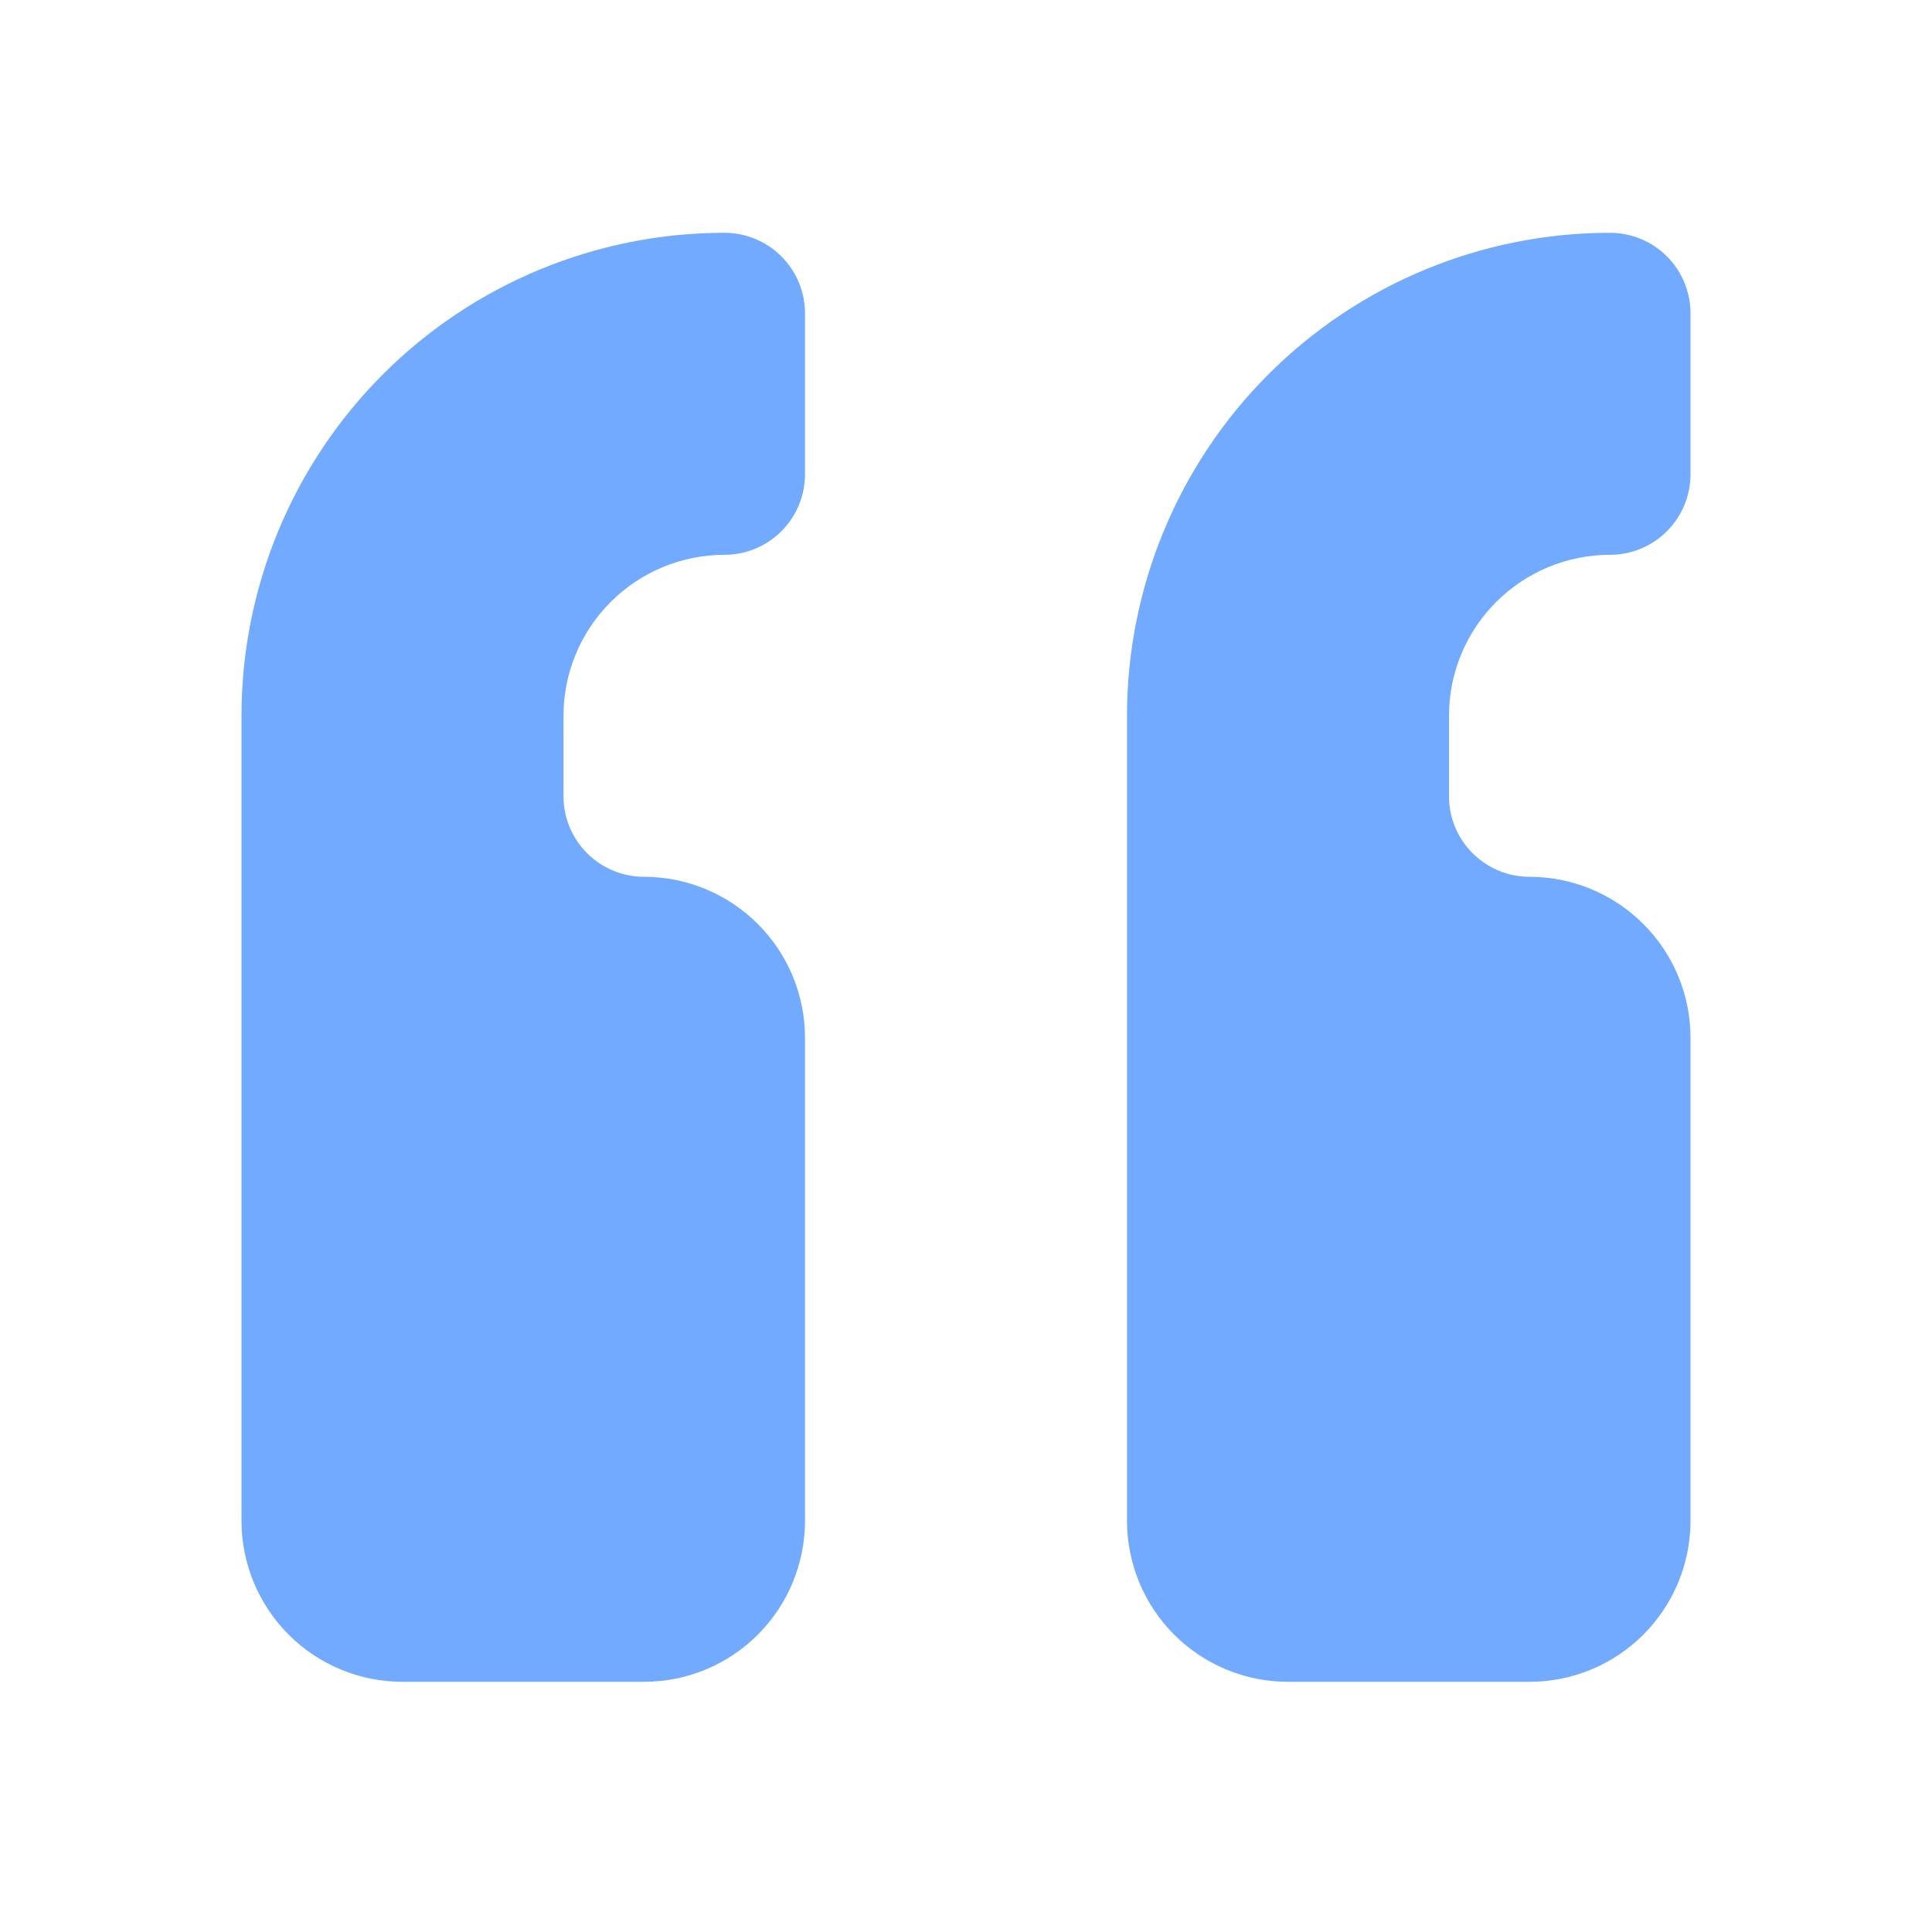
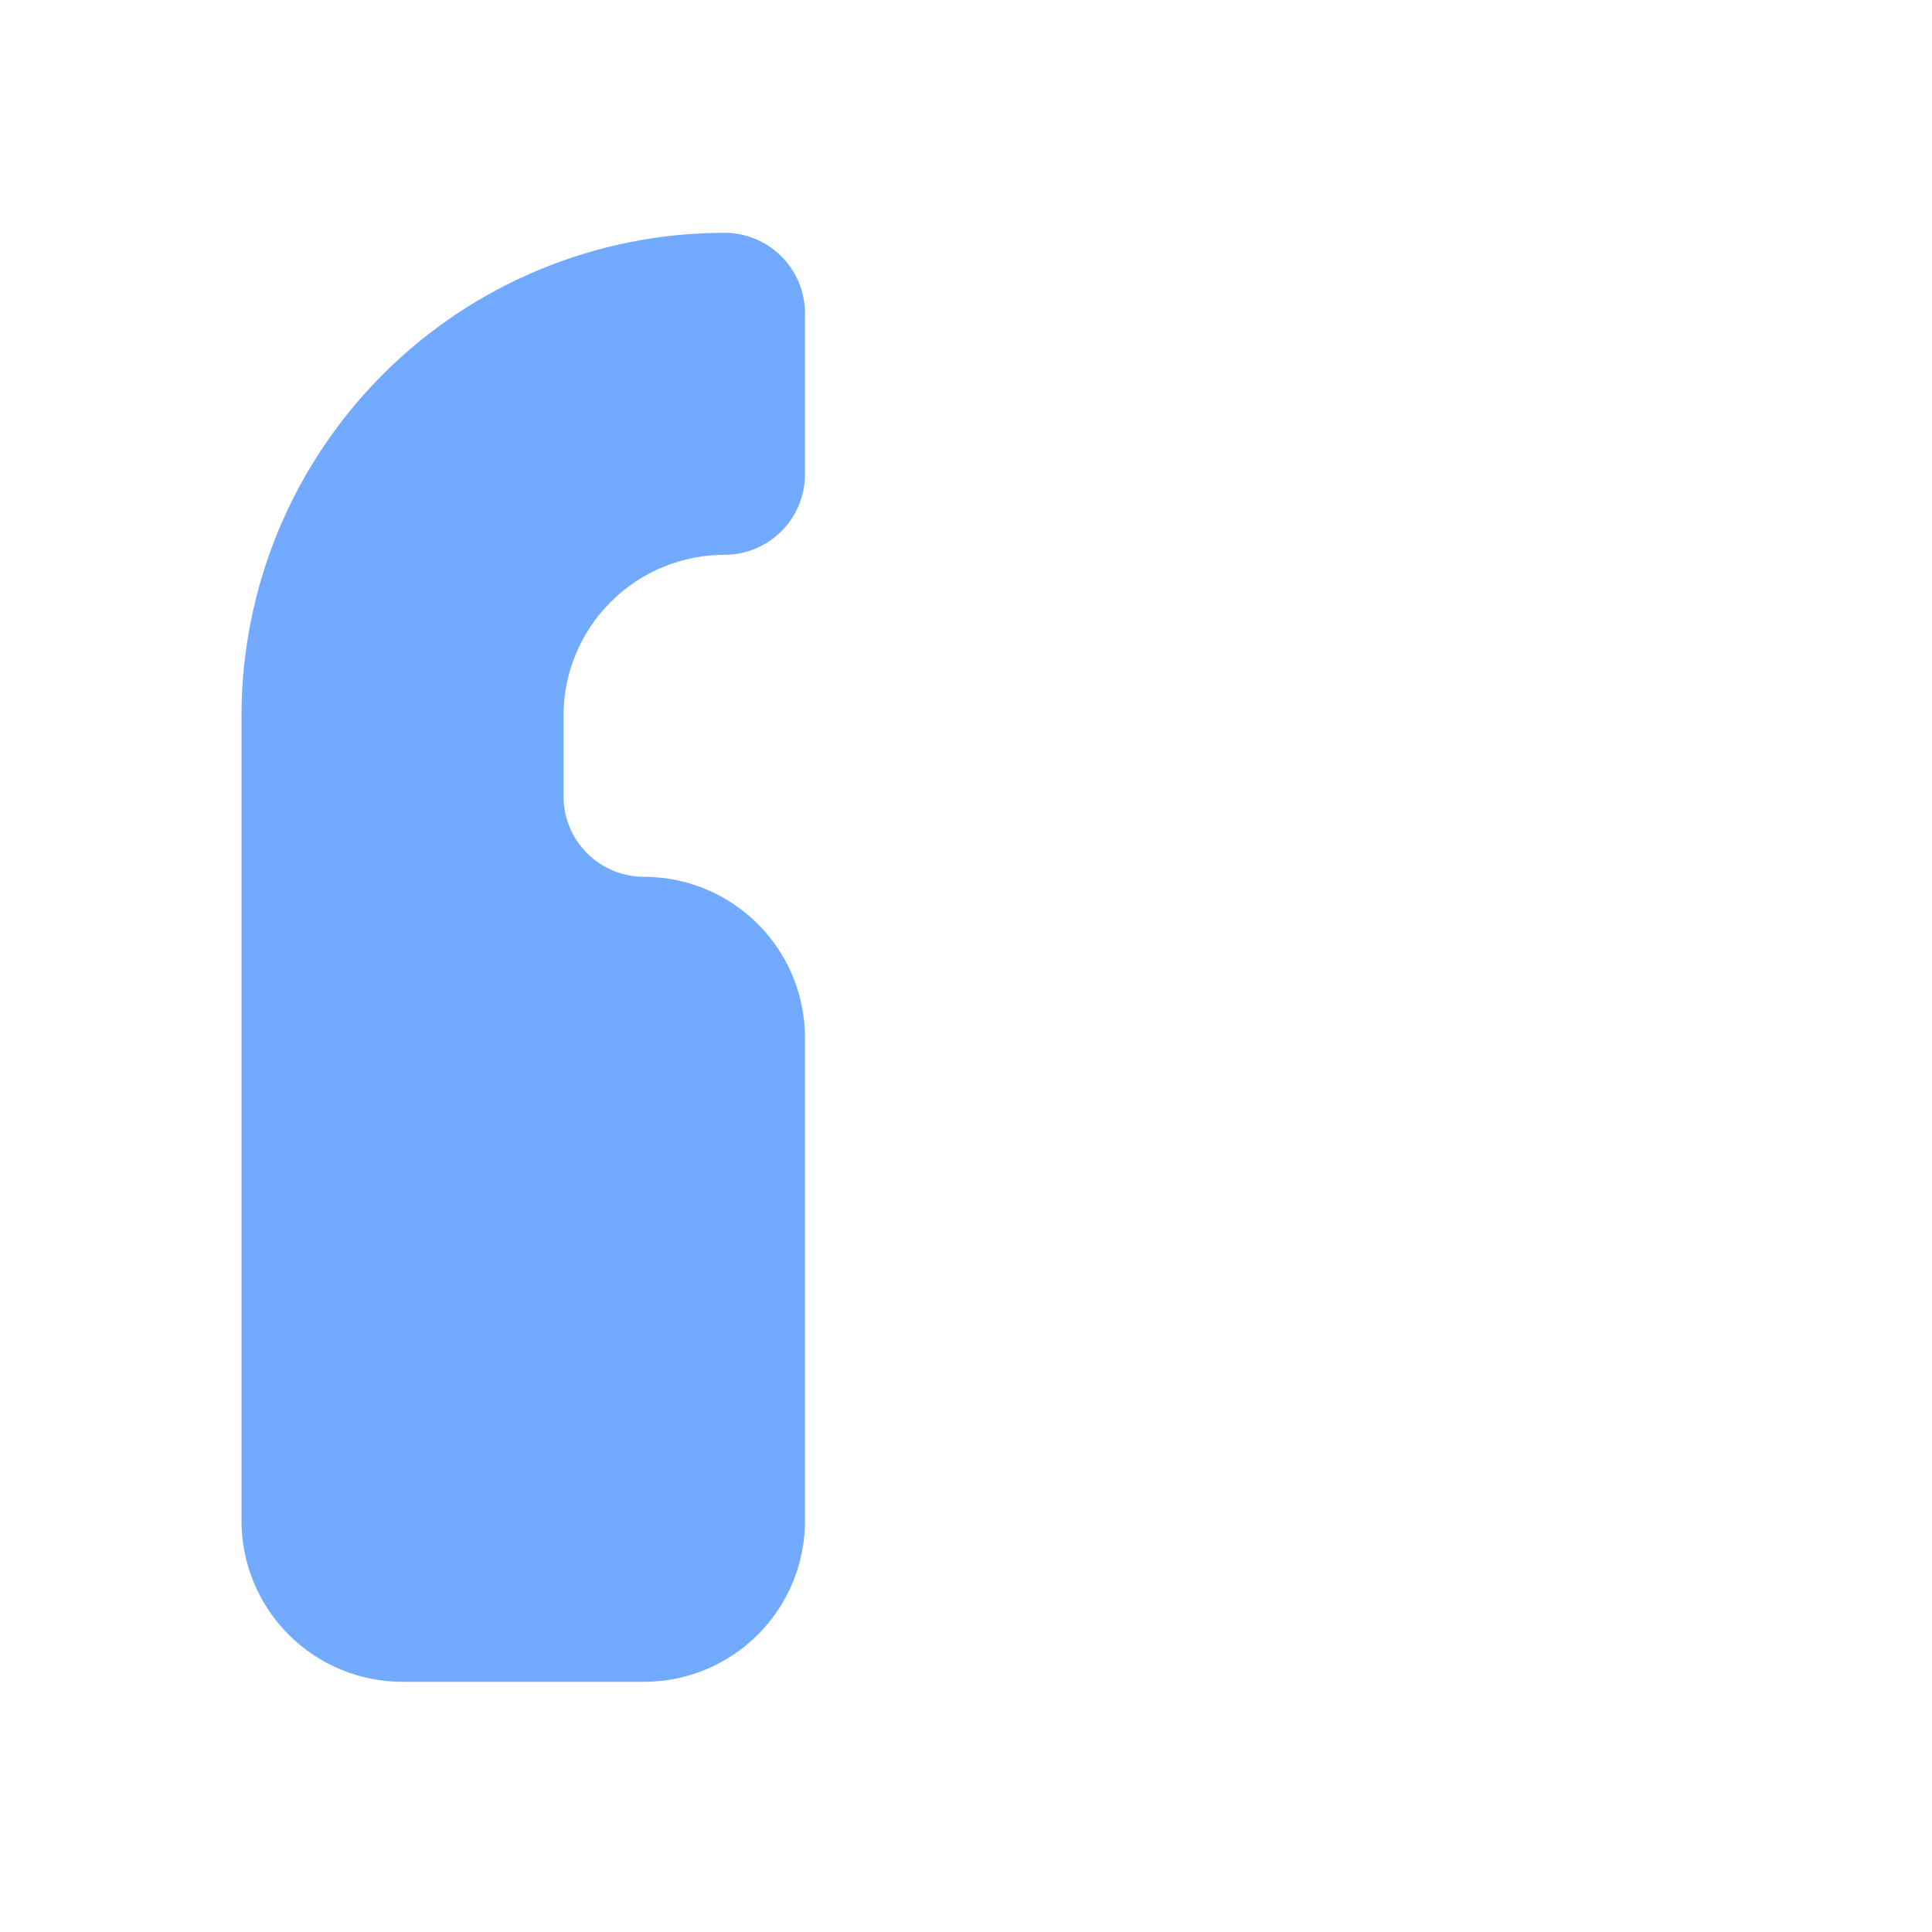
<svg xmlns="http://www.w3.org/2000/svg" width="48" height="48" viewBox="0 0 48 48" fill="none">
  <path d="M16 41.784C17.061 41.784 18.078 41.363 18.828 40.613C19.579 39.862 20 38.845 20 37.784L20 25.784C20 24.723 19.579 23.706 18.828 22.956C18.078 22.206 17.061 21.784 16 21.784C15.47 21.784 14.961 21.573 14.586 21.198C14.211 20.823 14 20.315 14 19.784L14 17.784C14 16.723 14.421 15.706 15.172 14.956C15.922 14.206 16.939 13.784 18 13.784C18.53 13.784 19.039 13.573 19.414 13.198C19.789 12.823 20 12.315 20 11.784L20 7.784C20 7.254 19.789 6.745 19.414 6.37C19.039 5.995 18.53 5.784 18 5.784C14.817 5.784 11.765 7.048 9.515 9.299C7.264 11.549 6 14.602 6 17.784L6 37.784C6 38.845 6.421 39.862 7.172 40.613C7.922 41.363 8.939 41.784 10 41.784L16 41.784Z" fill="#71AAFF" />
-   <path d="M38 41.784C39.061 41.784 40.078 41.363 40.828 40.613C41.579 39.862 42 38.845 42 37.784L42 25.784C42 24.723 41.579 23.706 40.828 22.956C40.078 22.206 39.061 21.784 38 21.784C37.47 21.784 36.961 21.573 36.586 21.198C36.211 20.823 36 20.315 36 19.784L36 17.784C36 16.723 36.421 15.706 37.172 14.956C37.922 14.206 38.939 13.784 40 13.784C40.53 13.784 41.039 13.573 41.414 13.198C41.789 12.823 42 12.315 42 11.784L42 7.784C42 7.254 41.789 6.745 41.414 6.37C41.039 5.995 40.53 5.784 40 5.784C36.817 5.784 33.765 7.048 31.515 9.299C29.264 11.549 28 14.602 28 17.784L28 37.784C28 38.845 28.421 39.862 29.172 40.613C29.922 41.363 30.939 41.784 32 41.784L38 41.784Z" fill="#71AAFF" />
</svg>